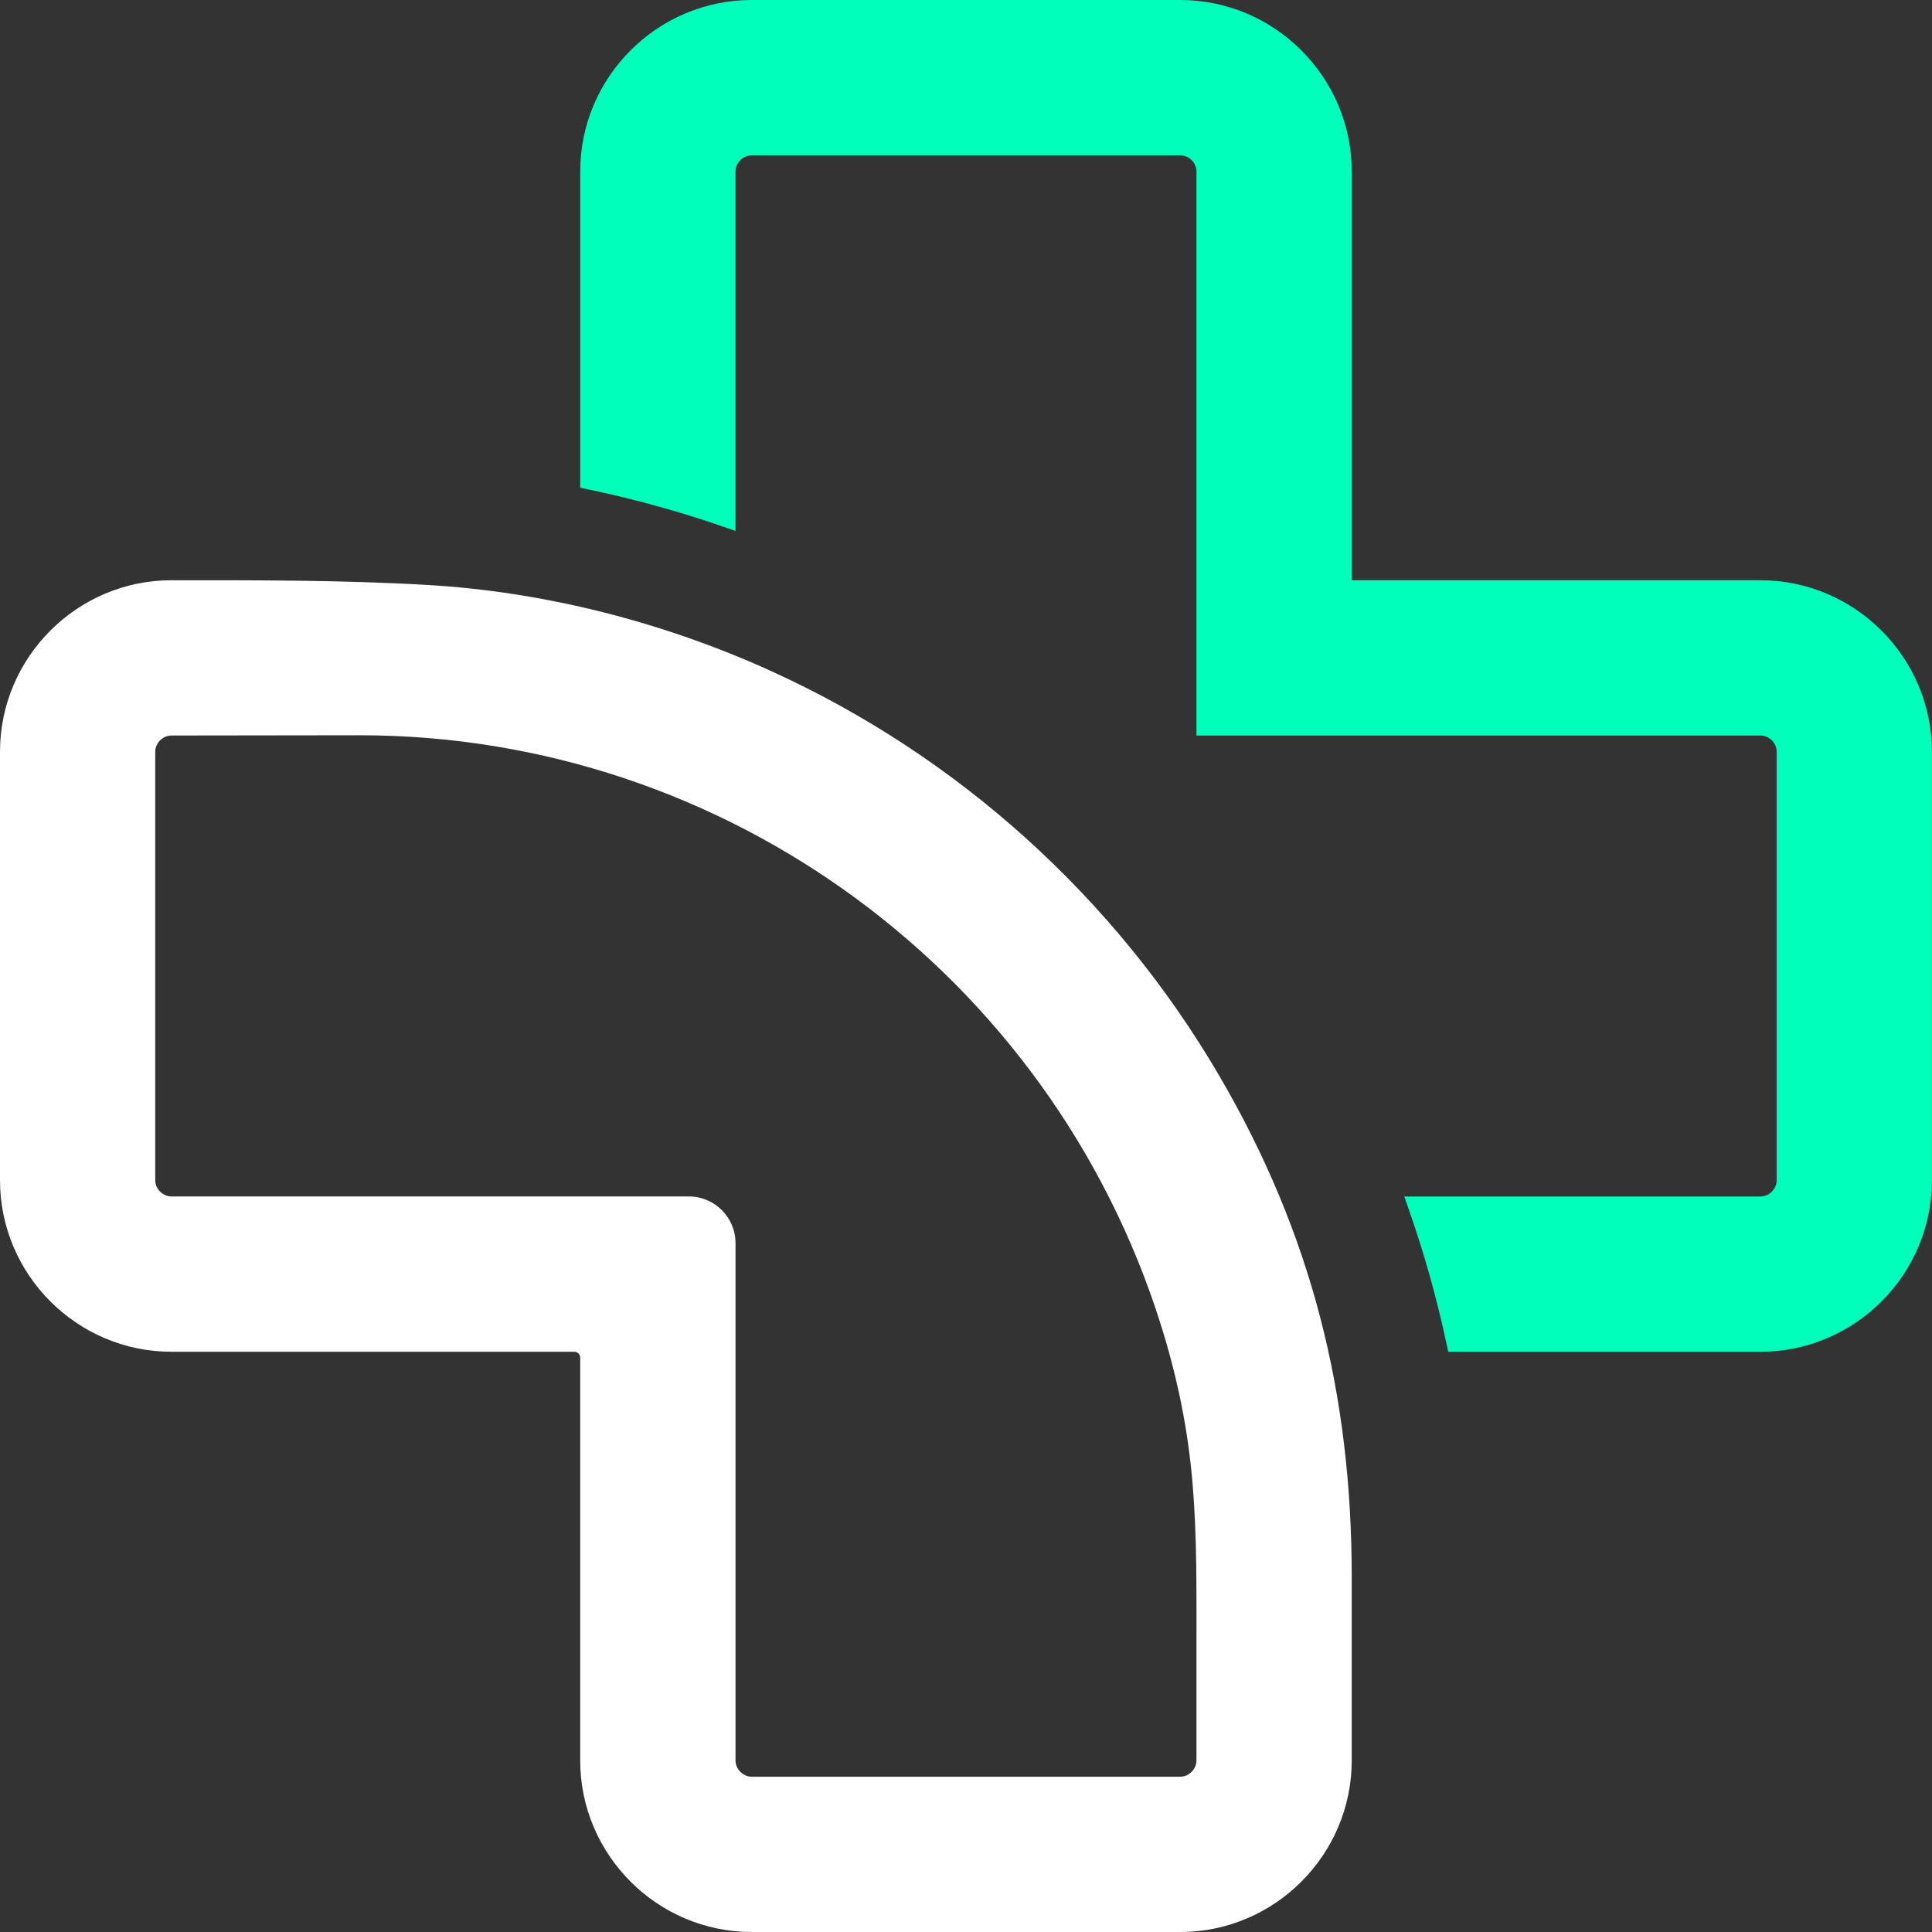
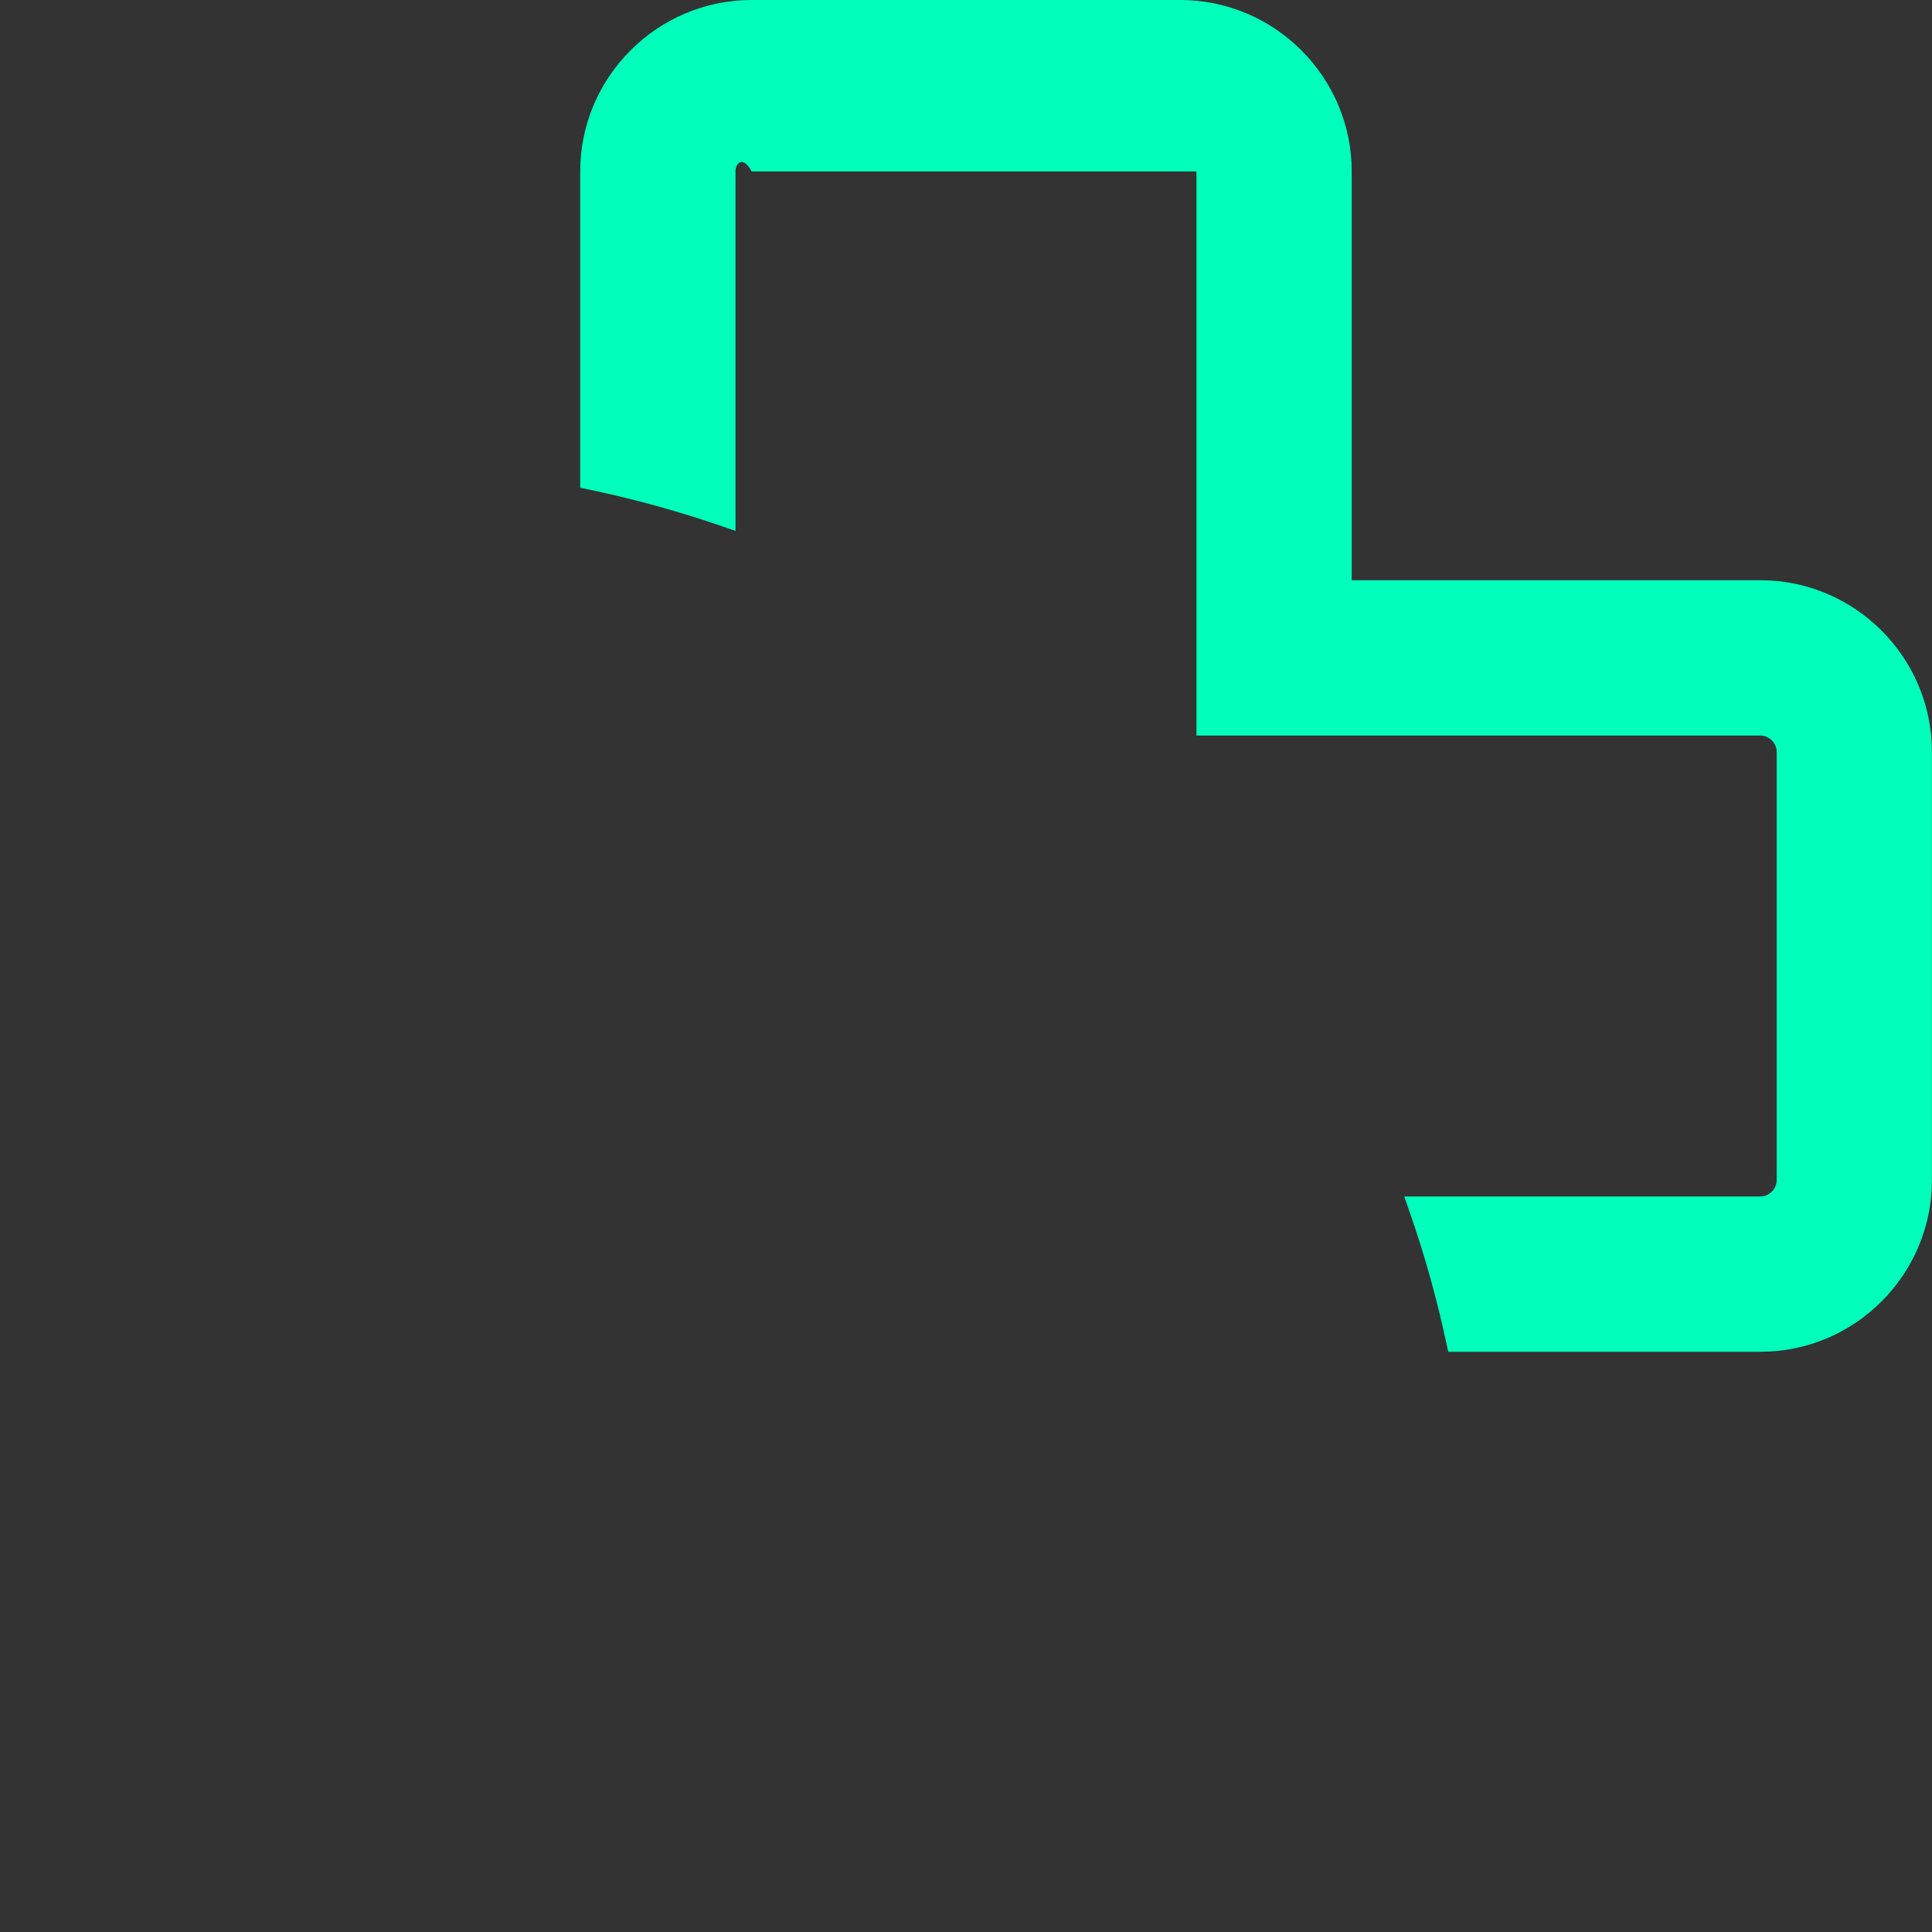
<svg xmlns="http://www.w3.org/2000/svg" width="63" height="63" viewBox="0 0 63 63" fill="none">
  <rect x="0" y="0" width="63" height="63" fill="#333333" stroke="none" />
-   <path fill-rule="evenodd" clip-rule="evenodd" d="M44.077 18.921H57.408C60.483 18.921 62.997 21.437 62.997 24.512V38.489C62.997 41.564 60.483 44.079 57.408 44.079H47.225L47.171 43.829C46.854 42.341 46.442 40.873 45.938 39.438L45.791 39.016H57.408C57.689 39.016 57.935 38.77 57.935 38.489V24.512C57.935 24.231 57.689 23.985 57.408 23.985H39.015V5.591C39.015 5.31 38.769 5.064 38.487 5.064H24.511C24.229 5.064 23.984 5.311 23.984 5.591V17.312L23.564 17.167C22.127 16.672 20.661 16.267 19.173 15.957L18.92 15.905V5.591C18.92 2.515 21.435 0 24.511 0H38.487C41.563 0 44.078 2.515 44.078 5.591V18.921H44.077Z" fill="#00FFBB" />
-   <path fill-rule="evenodd" clip-rule="evenodd" d="M24.511 63C21.435 63 18.92 60.484 18.92 57.409V44.269C18.92 44.165 18.834 44.079 18.73 44.079H5.59C2.514 44.079 -4.57764e-05 41.563 -4.57764e-05 38.488V24.511C-4.57764e-05 21.437 2.515 18.921 5.59 18.921C8.367 18.921 11.156 18.913 13.929 19.074C17.774 19.297 21.641 20.29 25.145 21.882C31.254 24.659 36.373 29.287 39.758 35.078C42.77 40.23 44.078 45.47 44.078 51.423V57.409C44.078 60.484 41.563 63 38.487 63H24.511L24.511 63ZM39.015 53.501C39.015 51.799 39.032 50.082 38.889 48.385C38.737 46.583 38.388 44.893 37.844 43.168C34.258 31.8 23.693 23.976 11.732 23.976C9.684 23.976 7.638 23.984 5.59 23.984C5.31 23.984 5.062 24.231 5.062 24.511V38.488C5.062 38.77 5.31 39.015 5.59 39.015H22.464C23.302 39.015 23.984 39.697 23.984 40.534V57.409C23.984 57.689 24.229 57.936 24.511 57.936H38.487C38.769 57.936 39.015 57.689 39.015 57.409V53.501Z" fill="white" />
+   <path fill-rule="evenodd" clip-rule="evenodd" d="M44.077 18.921H57.408C60.483 18.921 62.997 21.437 62.997 24.512V38.489C62.997 41.564 60.483 44.079 57.408 44.079H47.225L47.171 43.829C46.854 42.341 46.442 40.873 45.938 39.438L45.791 39.016H57.408C57.689 39.016 57.935 38.77 57.935 38.489V24.512C57.935 24.231 57.689 23.985 57.408 23.985H39.015V5.591H24.511C24.229 5.064 23.984 5.311 23.984 5.591V17.312L23.564 17.167C22.127 16.672 20.661 16.267 19.173 15.957L18.92 15.905V5.591C18.92 2.515 21.435 0 24.511 0H38.487C41.563 0 44.078 2.515 44.078 5.591V18.921H44.077Z" fill="#00FFBB" />
</svg>